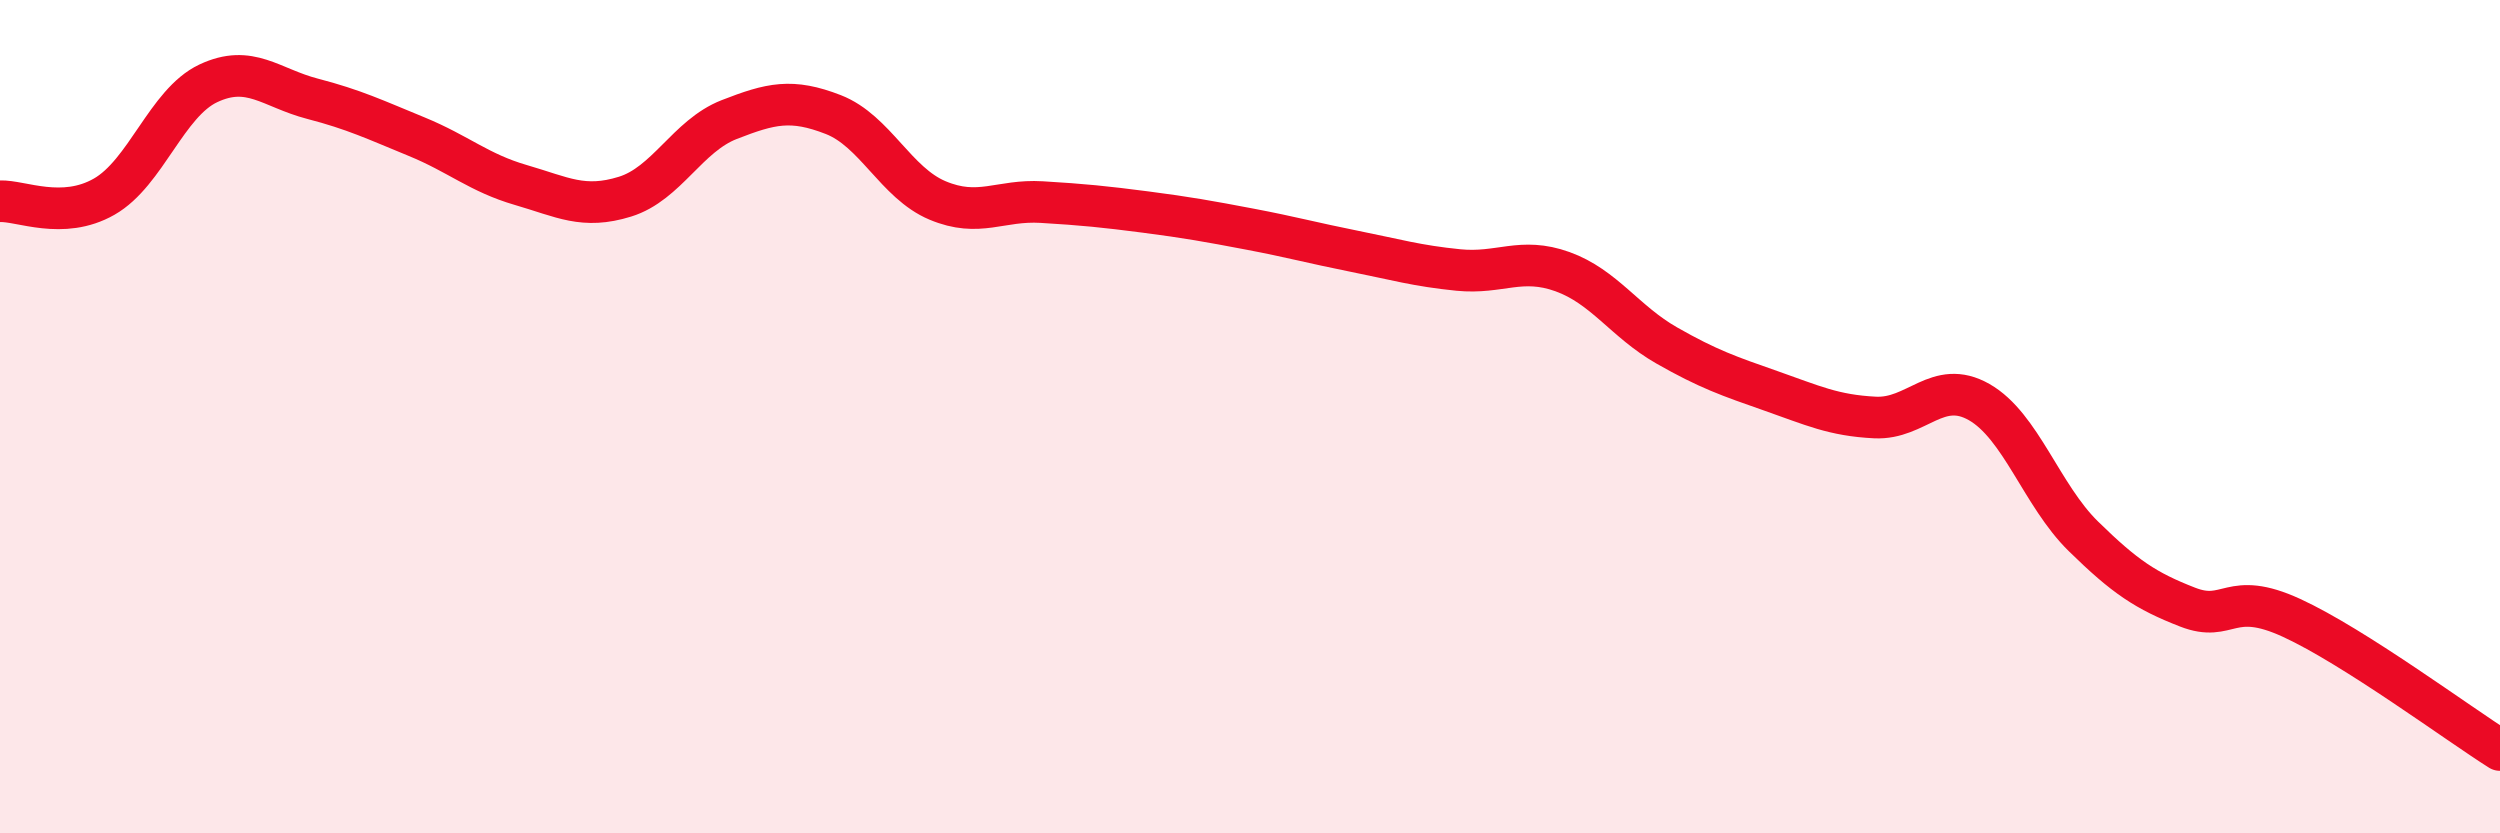
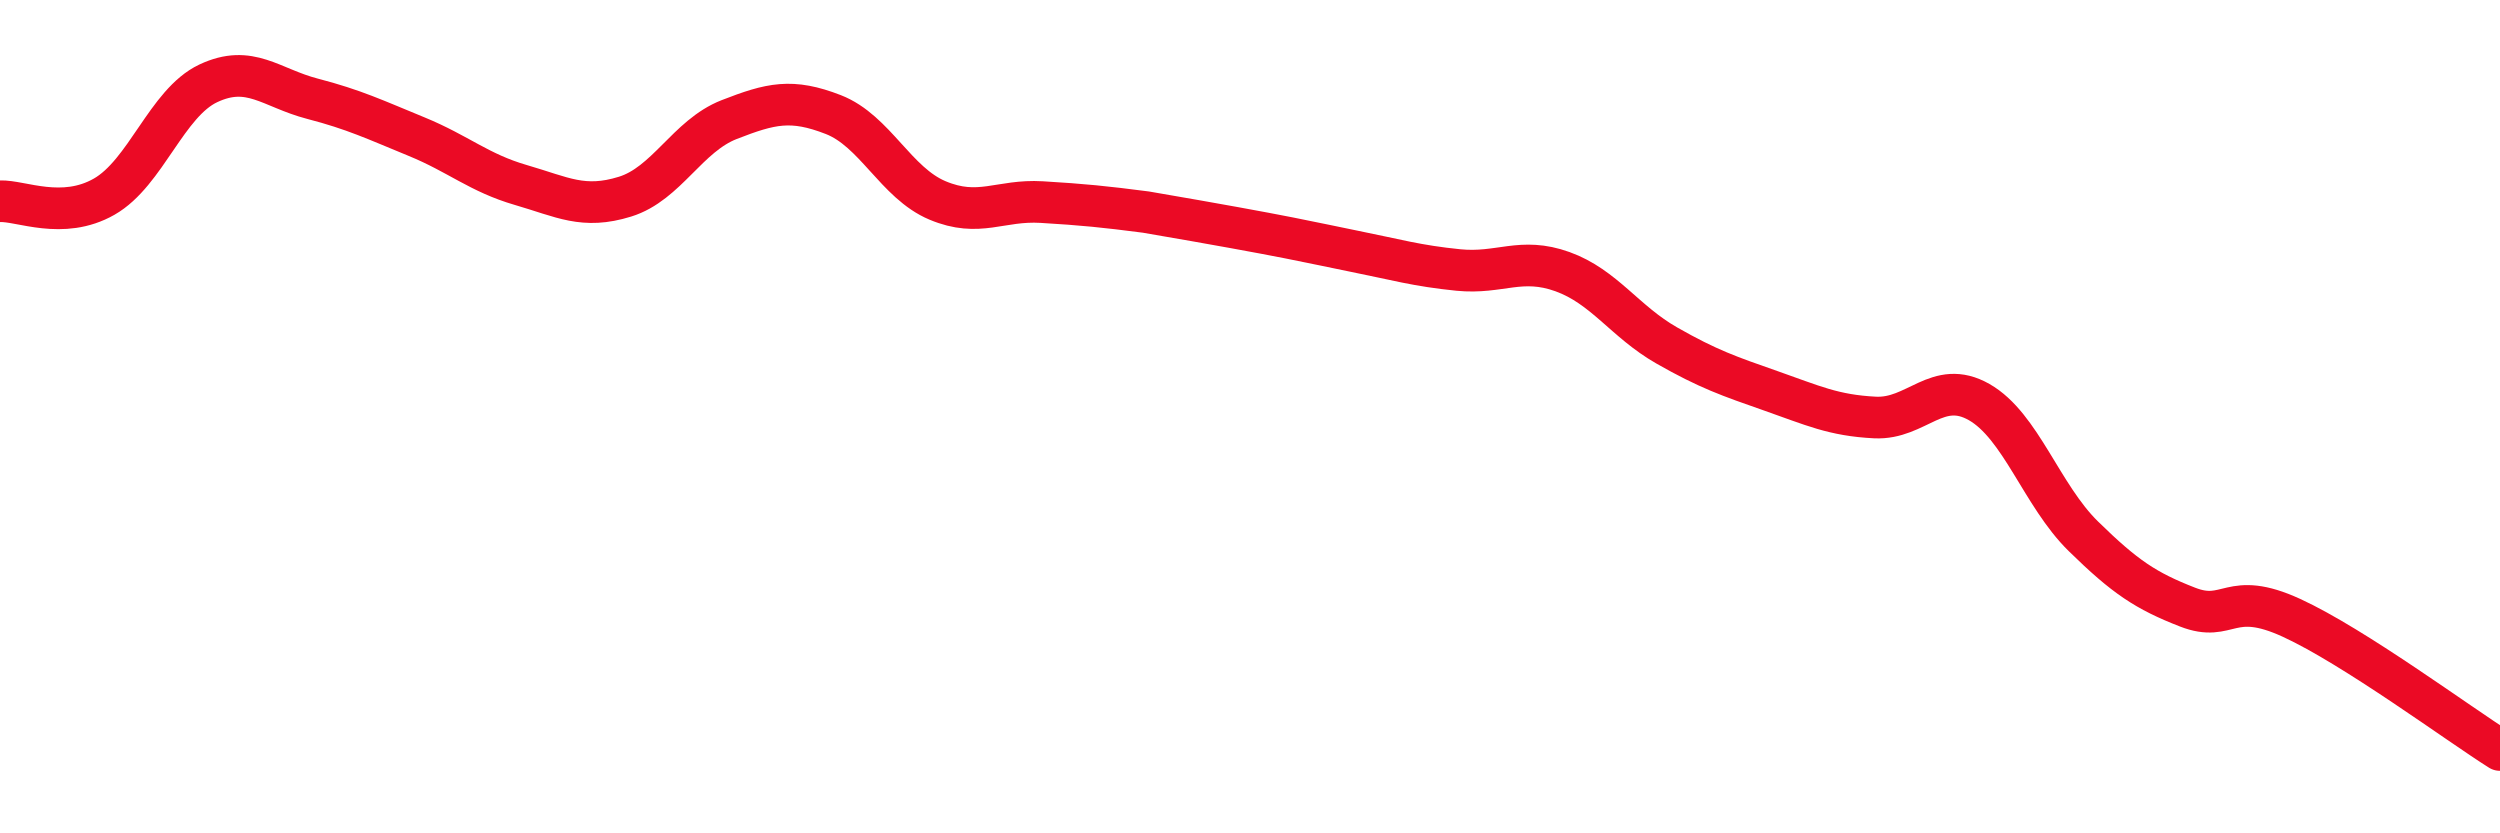
<svg xmlns="http://www.w3.org/2000/svg" width="60" height="20" viewBox="0 0 60 20">
-   <path d="M 0,4.83 C 0.5,4.81 1.5,5.29 2.5,4.72 C 3.5,4.15 4,2.47 5,2 C 6,1.53 6.5,2.11 7.5,2.37 C 8.5,2.63 9,2.87 10,3.28 C 11,3.69 11.5,4.15 12.5,4.44 C 13.5,4.73 14,5.03 15,4.72 C 16,4.41 16.5,3.26 17.5,2.87 C 18.5,2.48 19,2.36 20,2.75 C 21,3.14 21.5,4.39 22.5,4.81 C 23.5,5.23 24,4.79 25,4.85 C 26,4.91 26.5,4.96 27.5,5.09 C 28.5,5.22 29,5.31 30,5.5 C 31,5.69 31.5,5.83 32.5,6.03 C 33.5,6.23 34,6.38 35,6.48 C 36,6.58 36.5,6.16 37.5,6.52 C 38.5,6.88 39,7.72 40,8.29 C 41,8.86 41.5,9.03 42.5,9.38 C 43.5,9.73 44,9.97 45,10.02 C 46,10.07 46.5,9.08 47.5,9.65 C 48.5,10.22 49,11.89 50,12.87 C 51,13.85 51.5,14.18 52.5,14.57 C 53.5,14.96 53.5,14.14 55,14.83 C 56.5,15.52 59,17.37 60,18L60 20L0 20Z" fill="#EB0A25" opacity="0.1" stroke-linecap="round" stroke-linejoin="round" />
-   <path d="M 0,4.83 C 0.5,4.81 1.5,5.29 2.5,4.72 C 3.5,4.15 4,2.47 5,2 C 6,1.53 6.5,2.11 7.5,2.37 C 8.5,2.63 9,2.87 10,3.28 C 11,3.69 11.5,4.15 12.5,4.44 C 13.5,4.73 14,5.03 15,4.72 C 16,4.41 16.5,3.26 17.5,2.87 C 18.5,2.48 19,2.36 20,2.75 C 21,3.14 21.5,4.39 22.5,4.81 C 23.5,5.23 24,4.79 25,4.85 C 26,4.91 26.5,4.96 27.5,5.09 C 28.5,5.22 29,5.31 30,5.5 C 31,5.69 31.5,5.83 32.5,6.03 C 33.5,6.23 34,6.38 35,6.48 C 36,6.58 36.5,6.16 37.5,6.52 C 38.5,6.88 39,7.72 40,8.29 C 41,8.86 41.5,9.03 42.5,9.38 C 43.5,9.73 44,9.97 45,10.02 C 46,10.07 46.5,9.08 47.5,9.65 C 48.5,10.22 49,11.89 50,12.87 C 51,13.85 51.5,14.18 52.5,14.57 C 53.5,14.96 53.5,14.14 55,14.83 C 56.5,15.52 59,17.37 60,18" stroke="#EB0A25" stroke-width="1" fill="none" stroke-linecap="round" stroke-linejoin="round" />
+   <path d="M 0,4.83 C 0.5,4.81 1.5,5.29 2.5,4.72 C 3.5,4.15 4,2.47 5,2 C 6,1.53 6.5,2.11 7.5,2.37 C 8.5,2.63 9,2.87 10,3.28 C 11,3.69 11.5,4.15 12.5,4.44 C 13.5,4.73 14,5.03 15,4.72 C 16,4.41 16.5,3.26 17.5,2.87 C 18.5,2.48 19,2.36 20,2.75 C 21,3.14 21.5,4.39 22.5,4.81 C 23.5,5.23 24,4.79 25,4.85 C 26,4.91 26.5,4.96 27.5,5.09 C 31,5.69 31.5,5.83 32.5,6.03 C 33.5,6.23 34,6.38 35,6.48 C 36,6.58 36.5,6.16 37.5,6.52 C 38.5,6.88 39,7.72 40,8.29 C 41,8.86 41.5,9.03 42.5,9.38 C 43.5,9.73 44,9.97 45,10.02 C 46,10.07 46.5,9.08 47.5,9.65 C 48.5,10.22 49,11.89 50,12.87 C 51,13.85 51.5,14.18 52.5,14.57 C 53.5,14.96 53.5,14.14 55,14.83 C 56.5,15.52 59,17.37 60,18" stroke="#EB0A25" stroke-width="1" fill="none" stroke-linecap="round" stroke-linejoin="round" />
</svg>